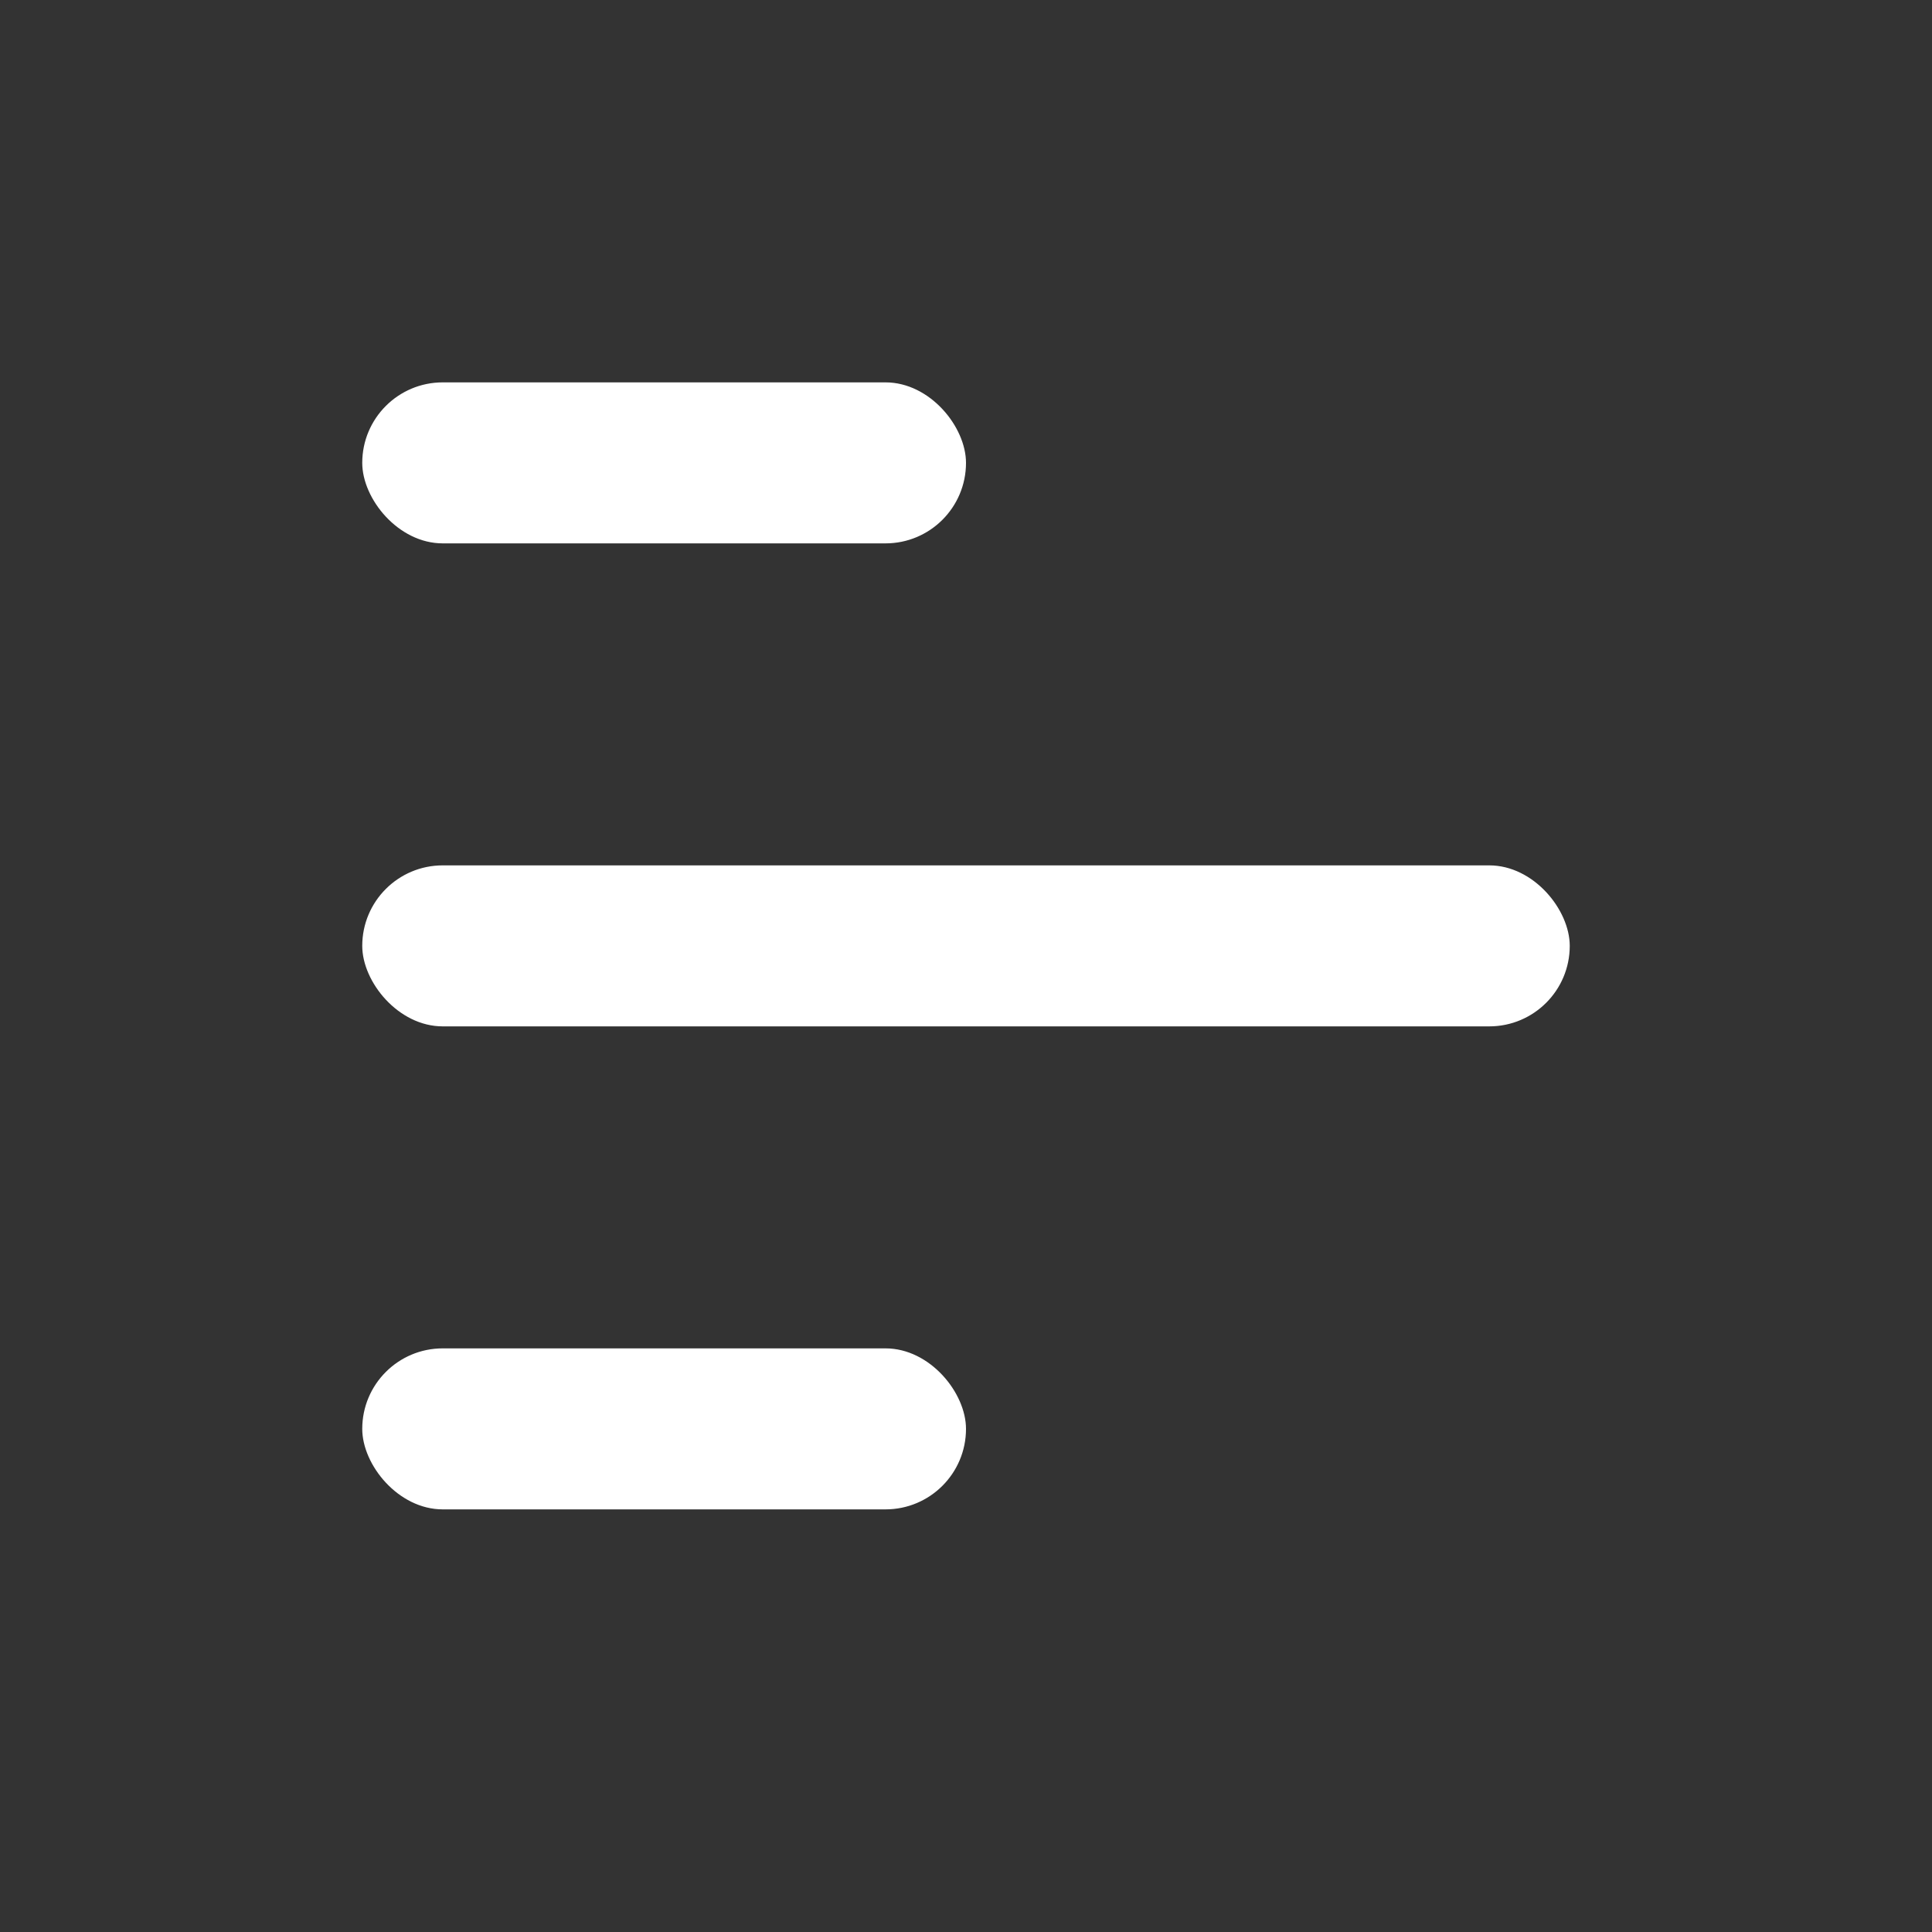
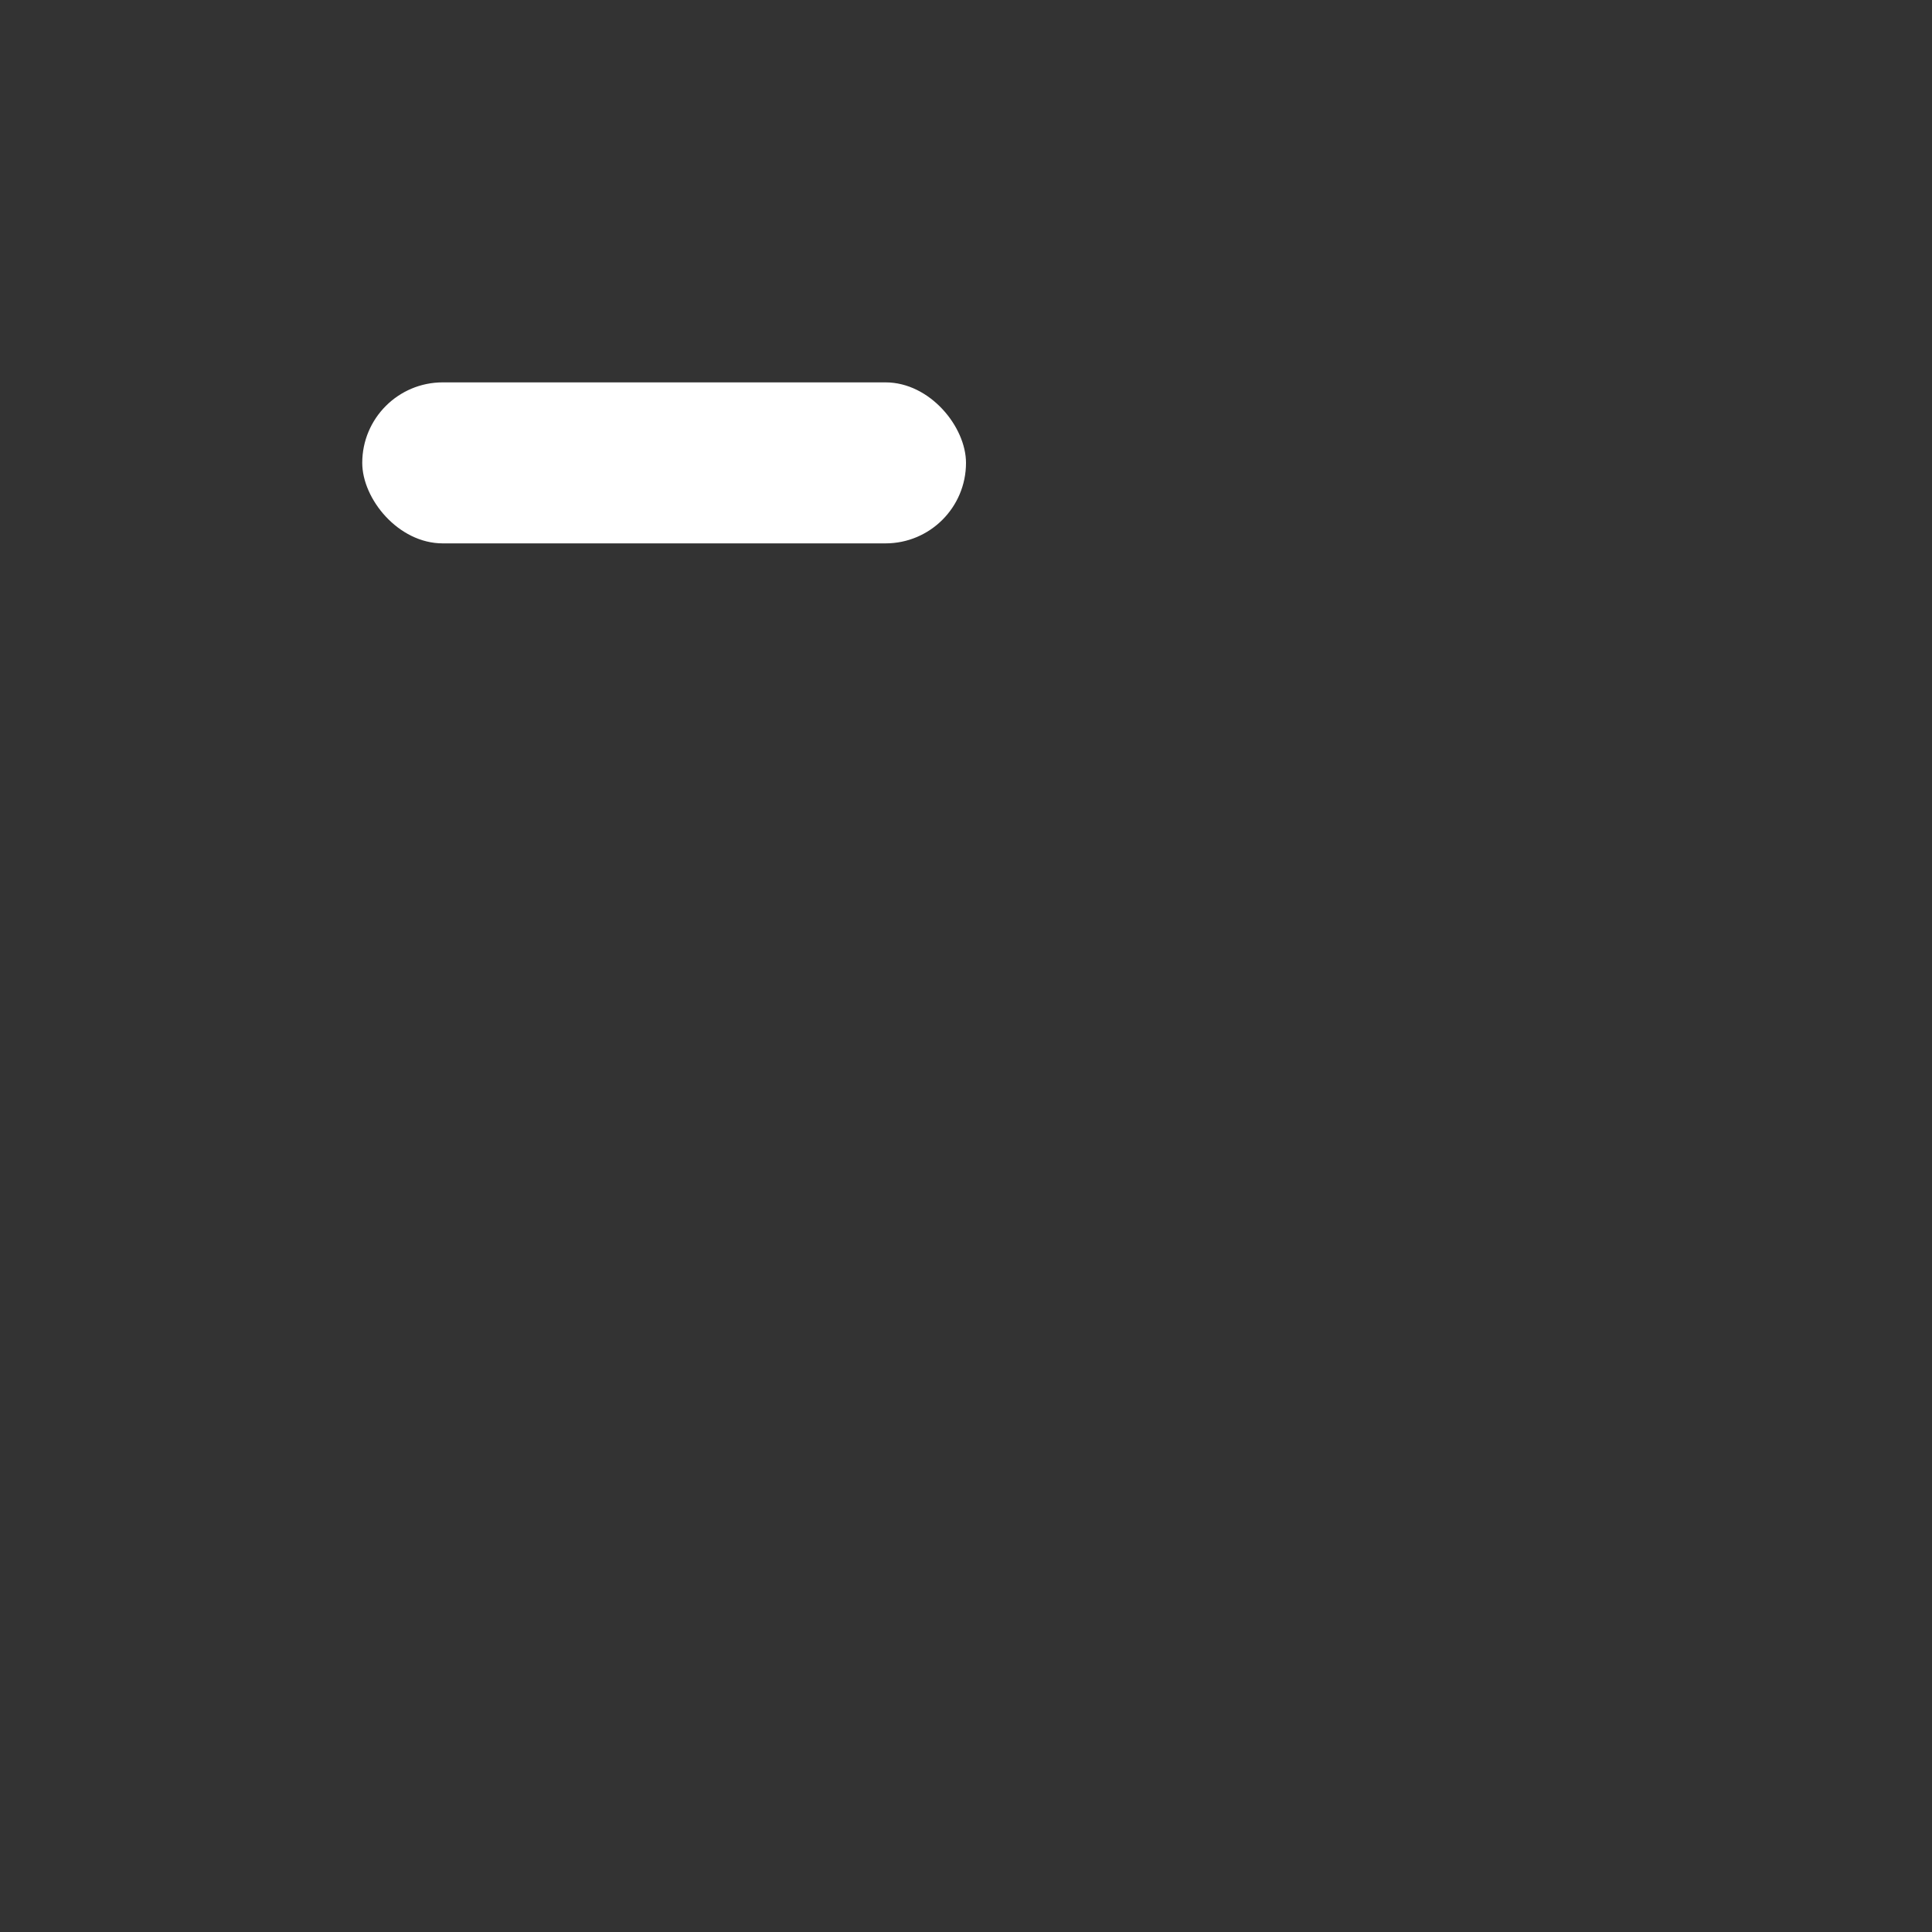
<svg xmlns="http://www.w3.org/2000/svg" width="24" height="24" viewBox="0 0 24 24" fill="none">
  <rect x="0" y="0" width="24" height="24" fill="#333333" stroke="none" />
-   <rect x="12" y="18.75" width="7.5" height="2" rx="1" transform="rotate(-180 12 18.75)" fill="white" />
  <rect x="12" y="6.75" width="7.5" height="2" rx="1" transform="rotate(-180 12 6.75)" fill="white" />
-   <rect x="19.5" y="12.75" width="15" height="2" rx="1" transform="rotate(-180 19.5 12.75)" fill="white" />
</svg>